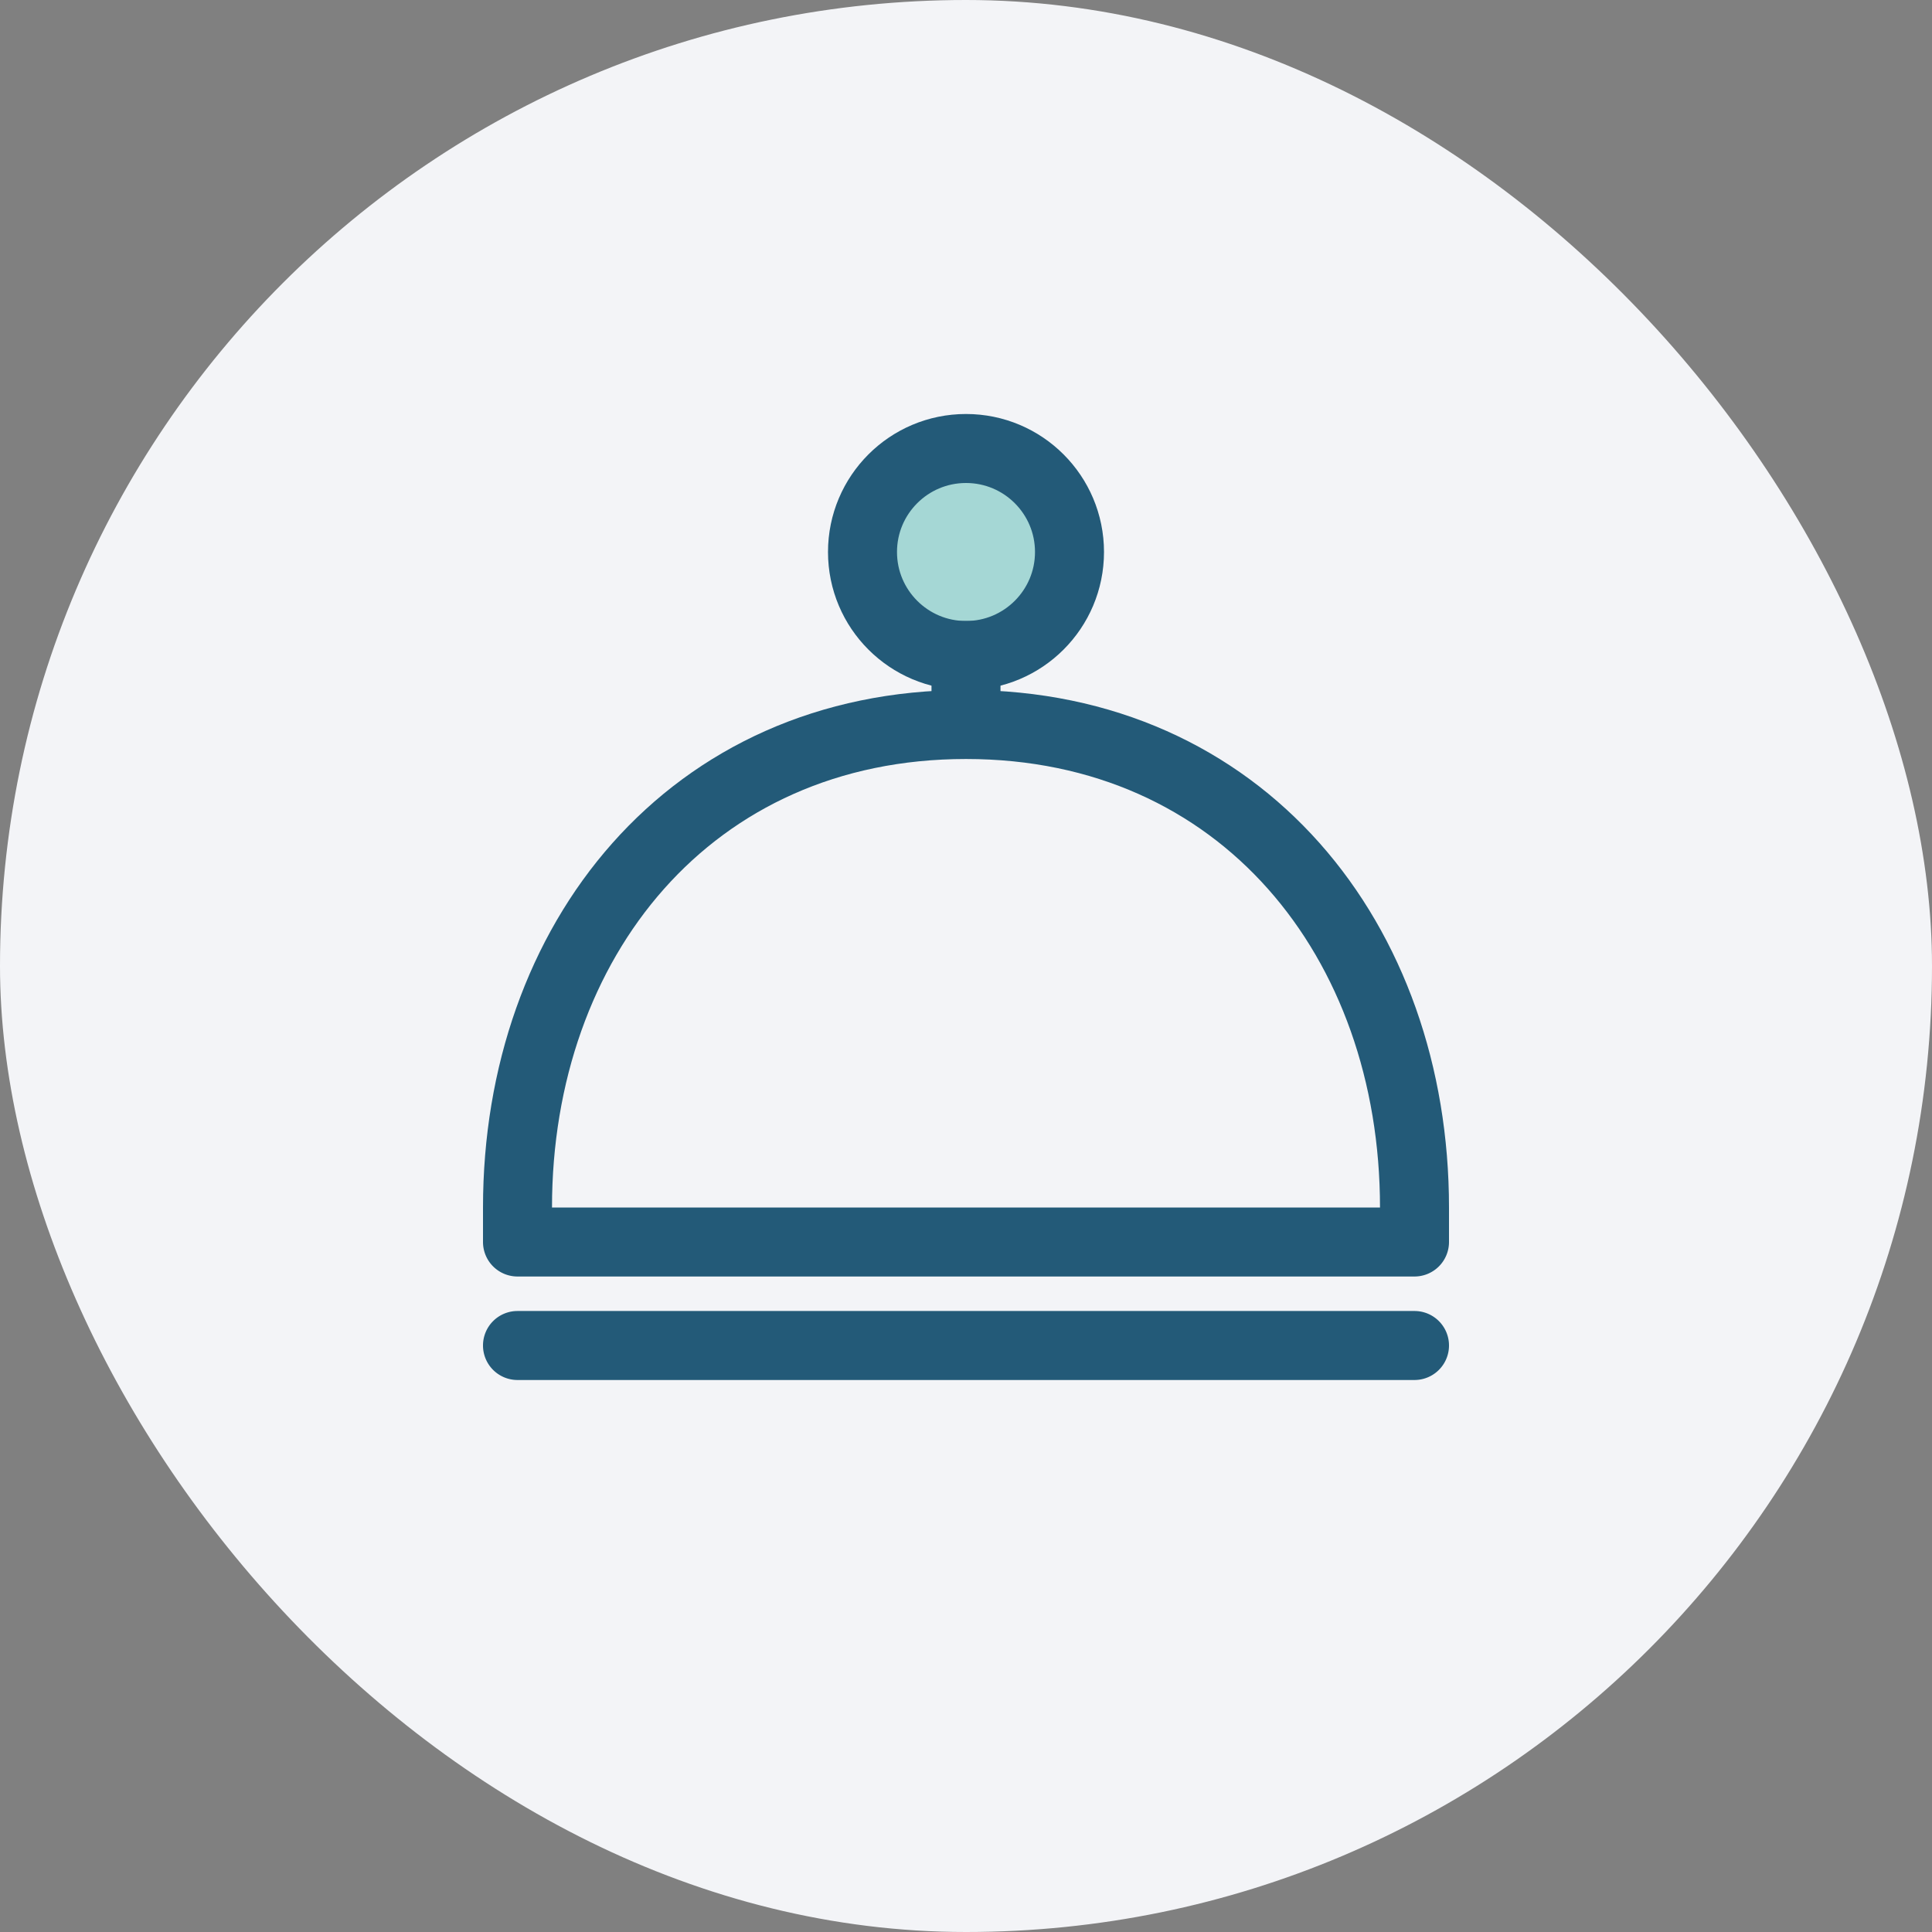
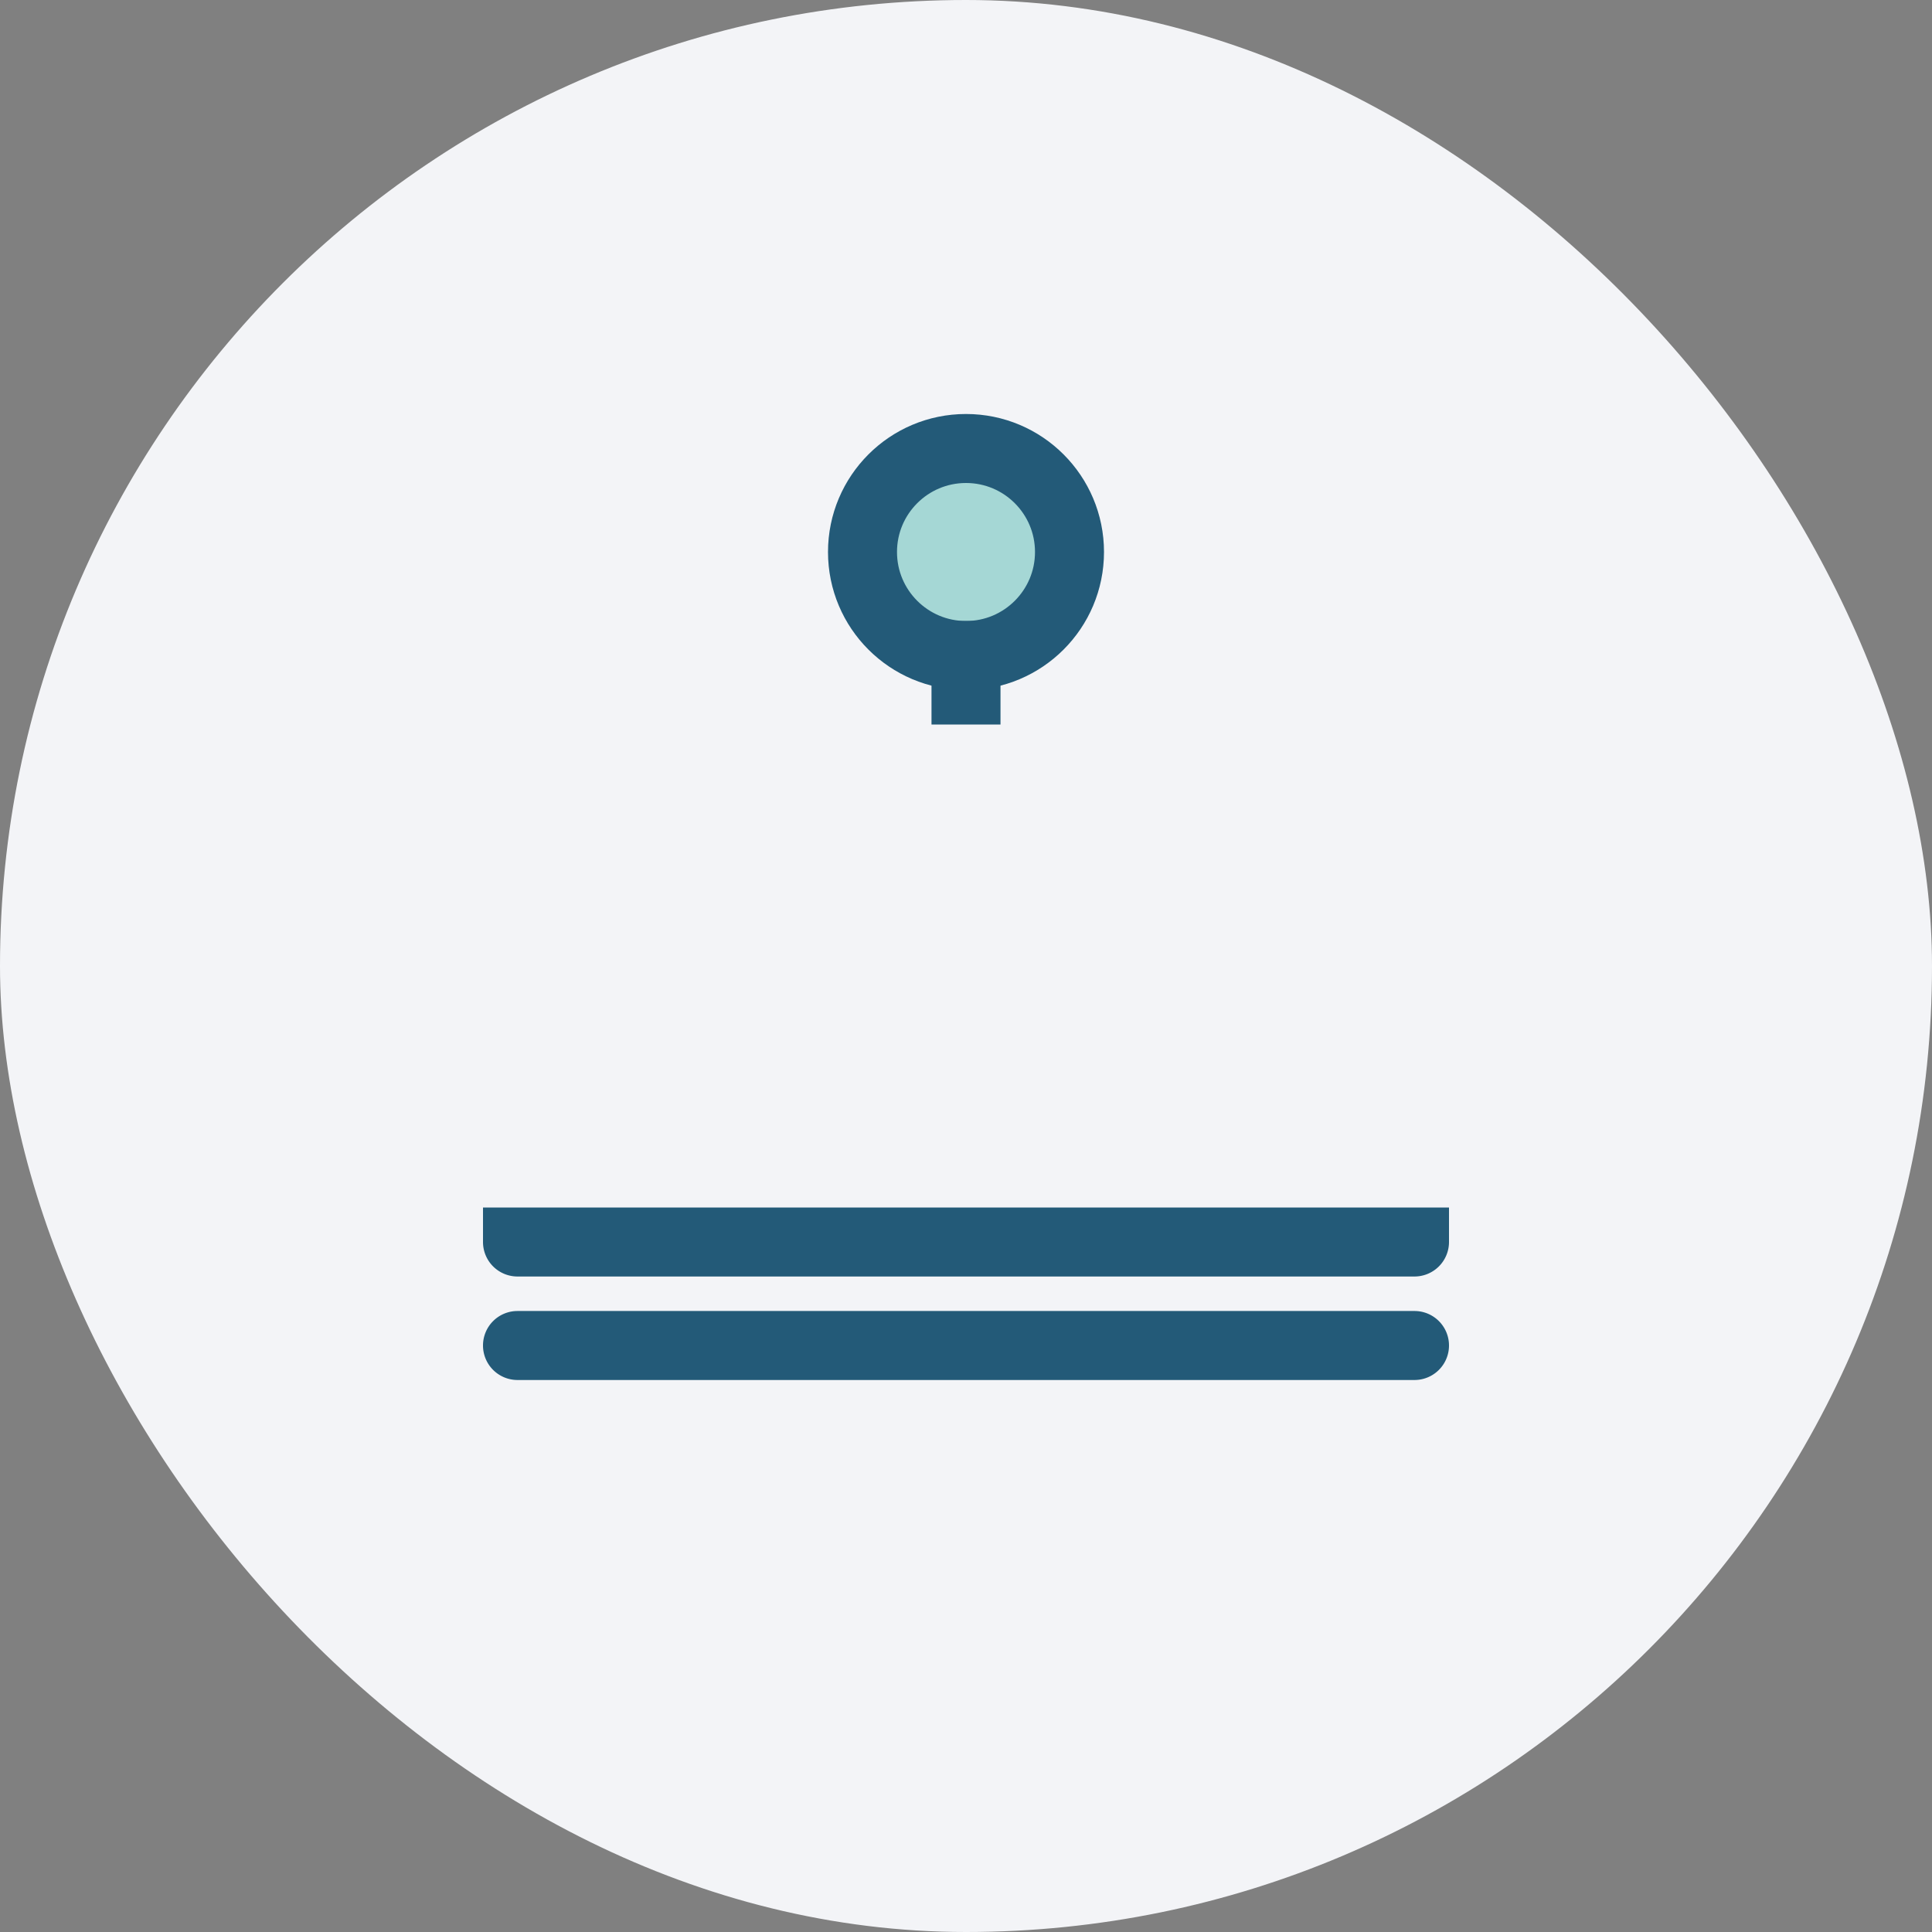
<svg xmlns="http://www.w3.org/2000/svg" width="56" height="56" viewBox="0 0 56 56" fill="none">
  <rect x="0" y="0" width="56" height="56" fill="#808080" stroke="none" />
  <rect width="56" height="56" rx="28" fill="#F3F4F7" />
-   <path d="M41 35c0-7.732-5-14-13-14s-13 6.268-13 14" stroke="#235A78" stroke-width="2" stroke-linecap="round" />
  <circle cx="28" cy="16" r="3" fill="#A5D7D5" stroke="#235A78" stroke-width="2" />
  <path d="M14 35h28v1a1 1 0 0 1-1 1H15a1 1 0 0 1-1-1v-1Zm0 4a1 1 0 0 1 1-1h26a1 1 0 1 1 0 2H15a1 1 0 0 1-1-1Zm13-21h2v3h-2z" fill="#235A78" />
</svg>